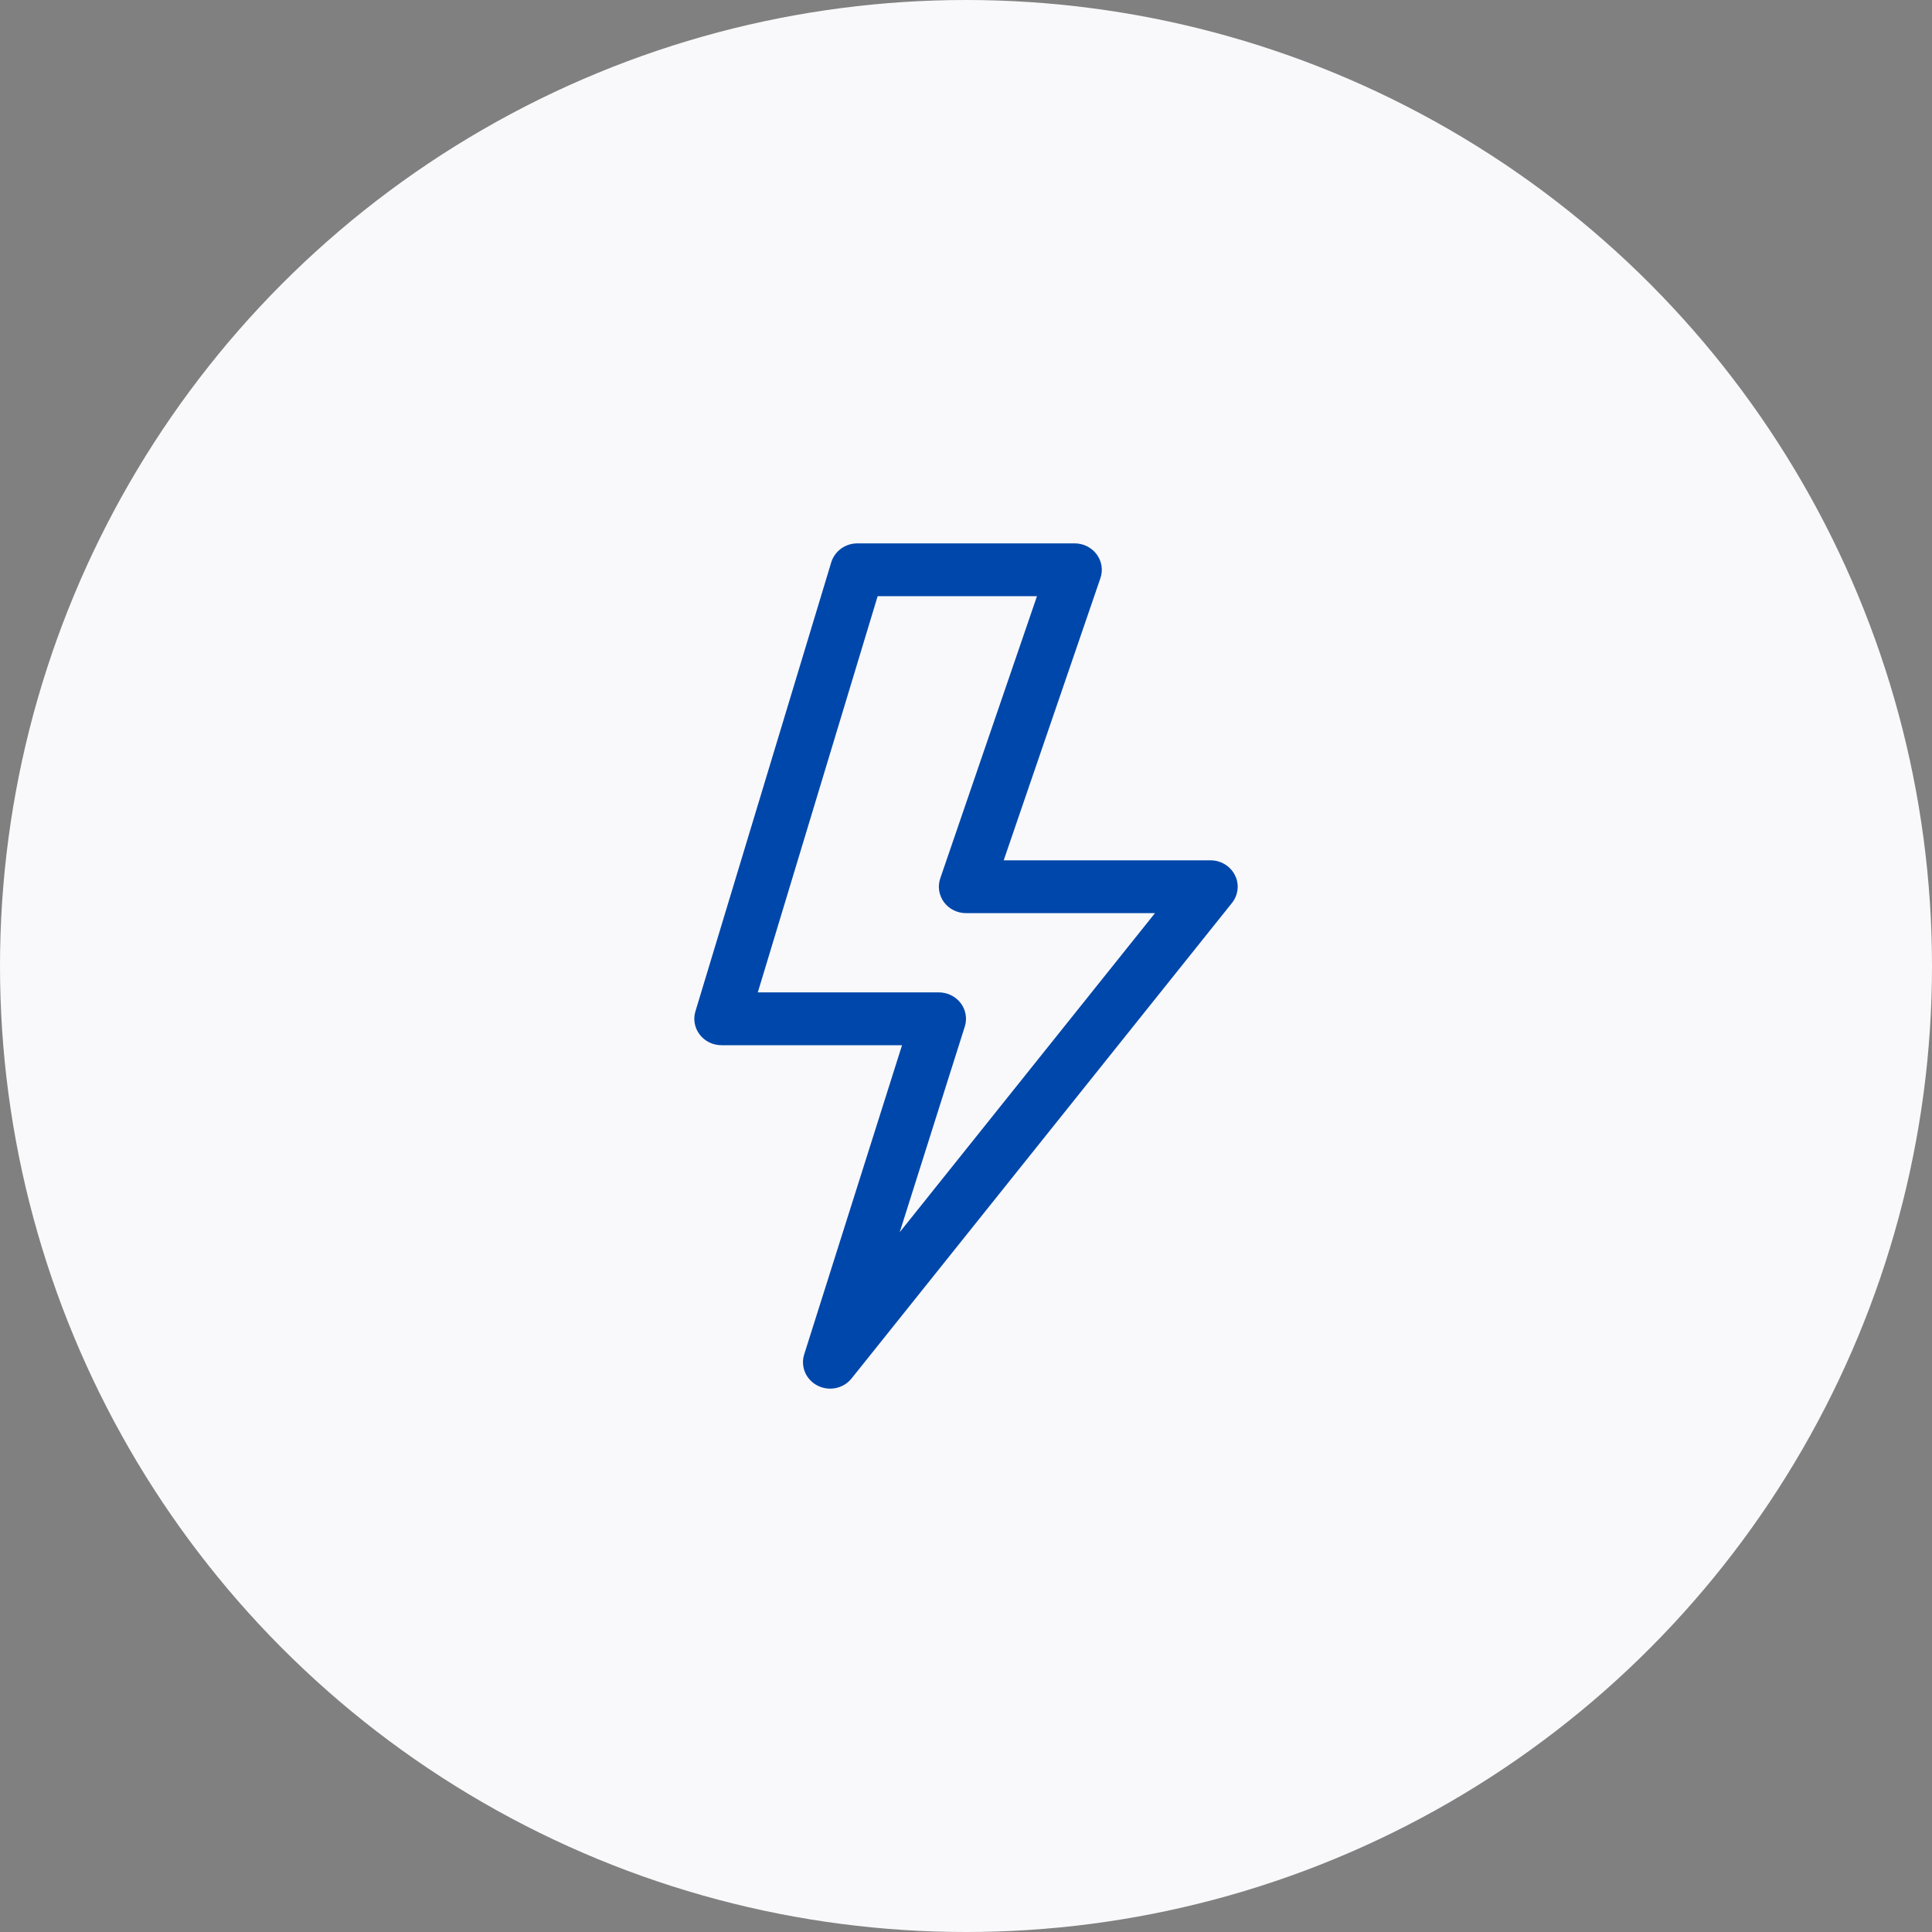
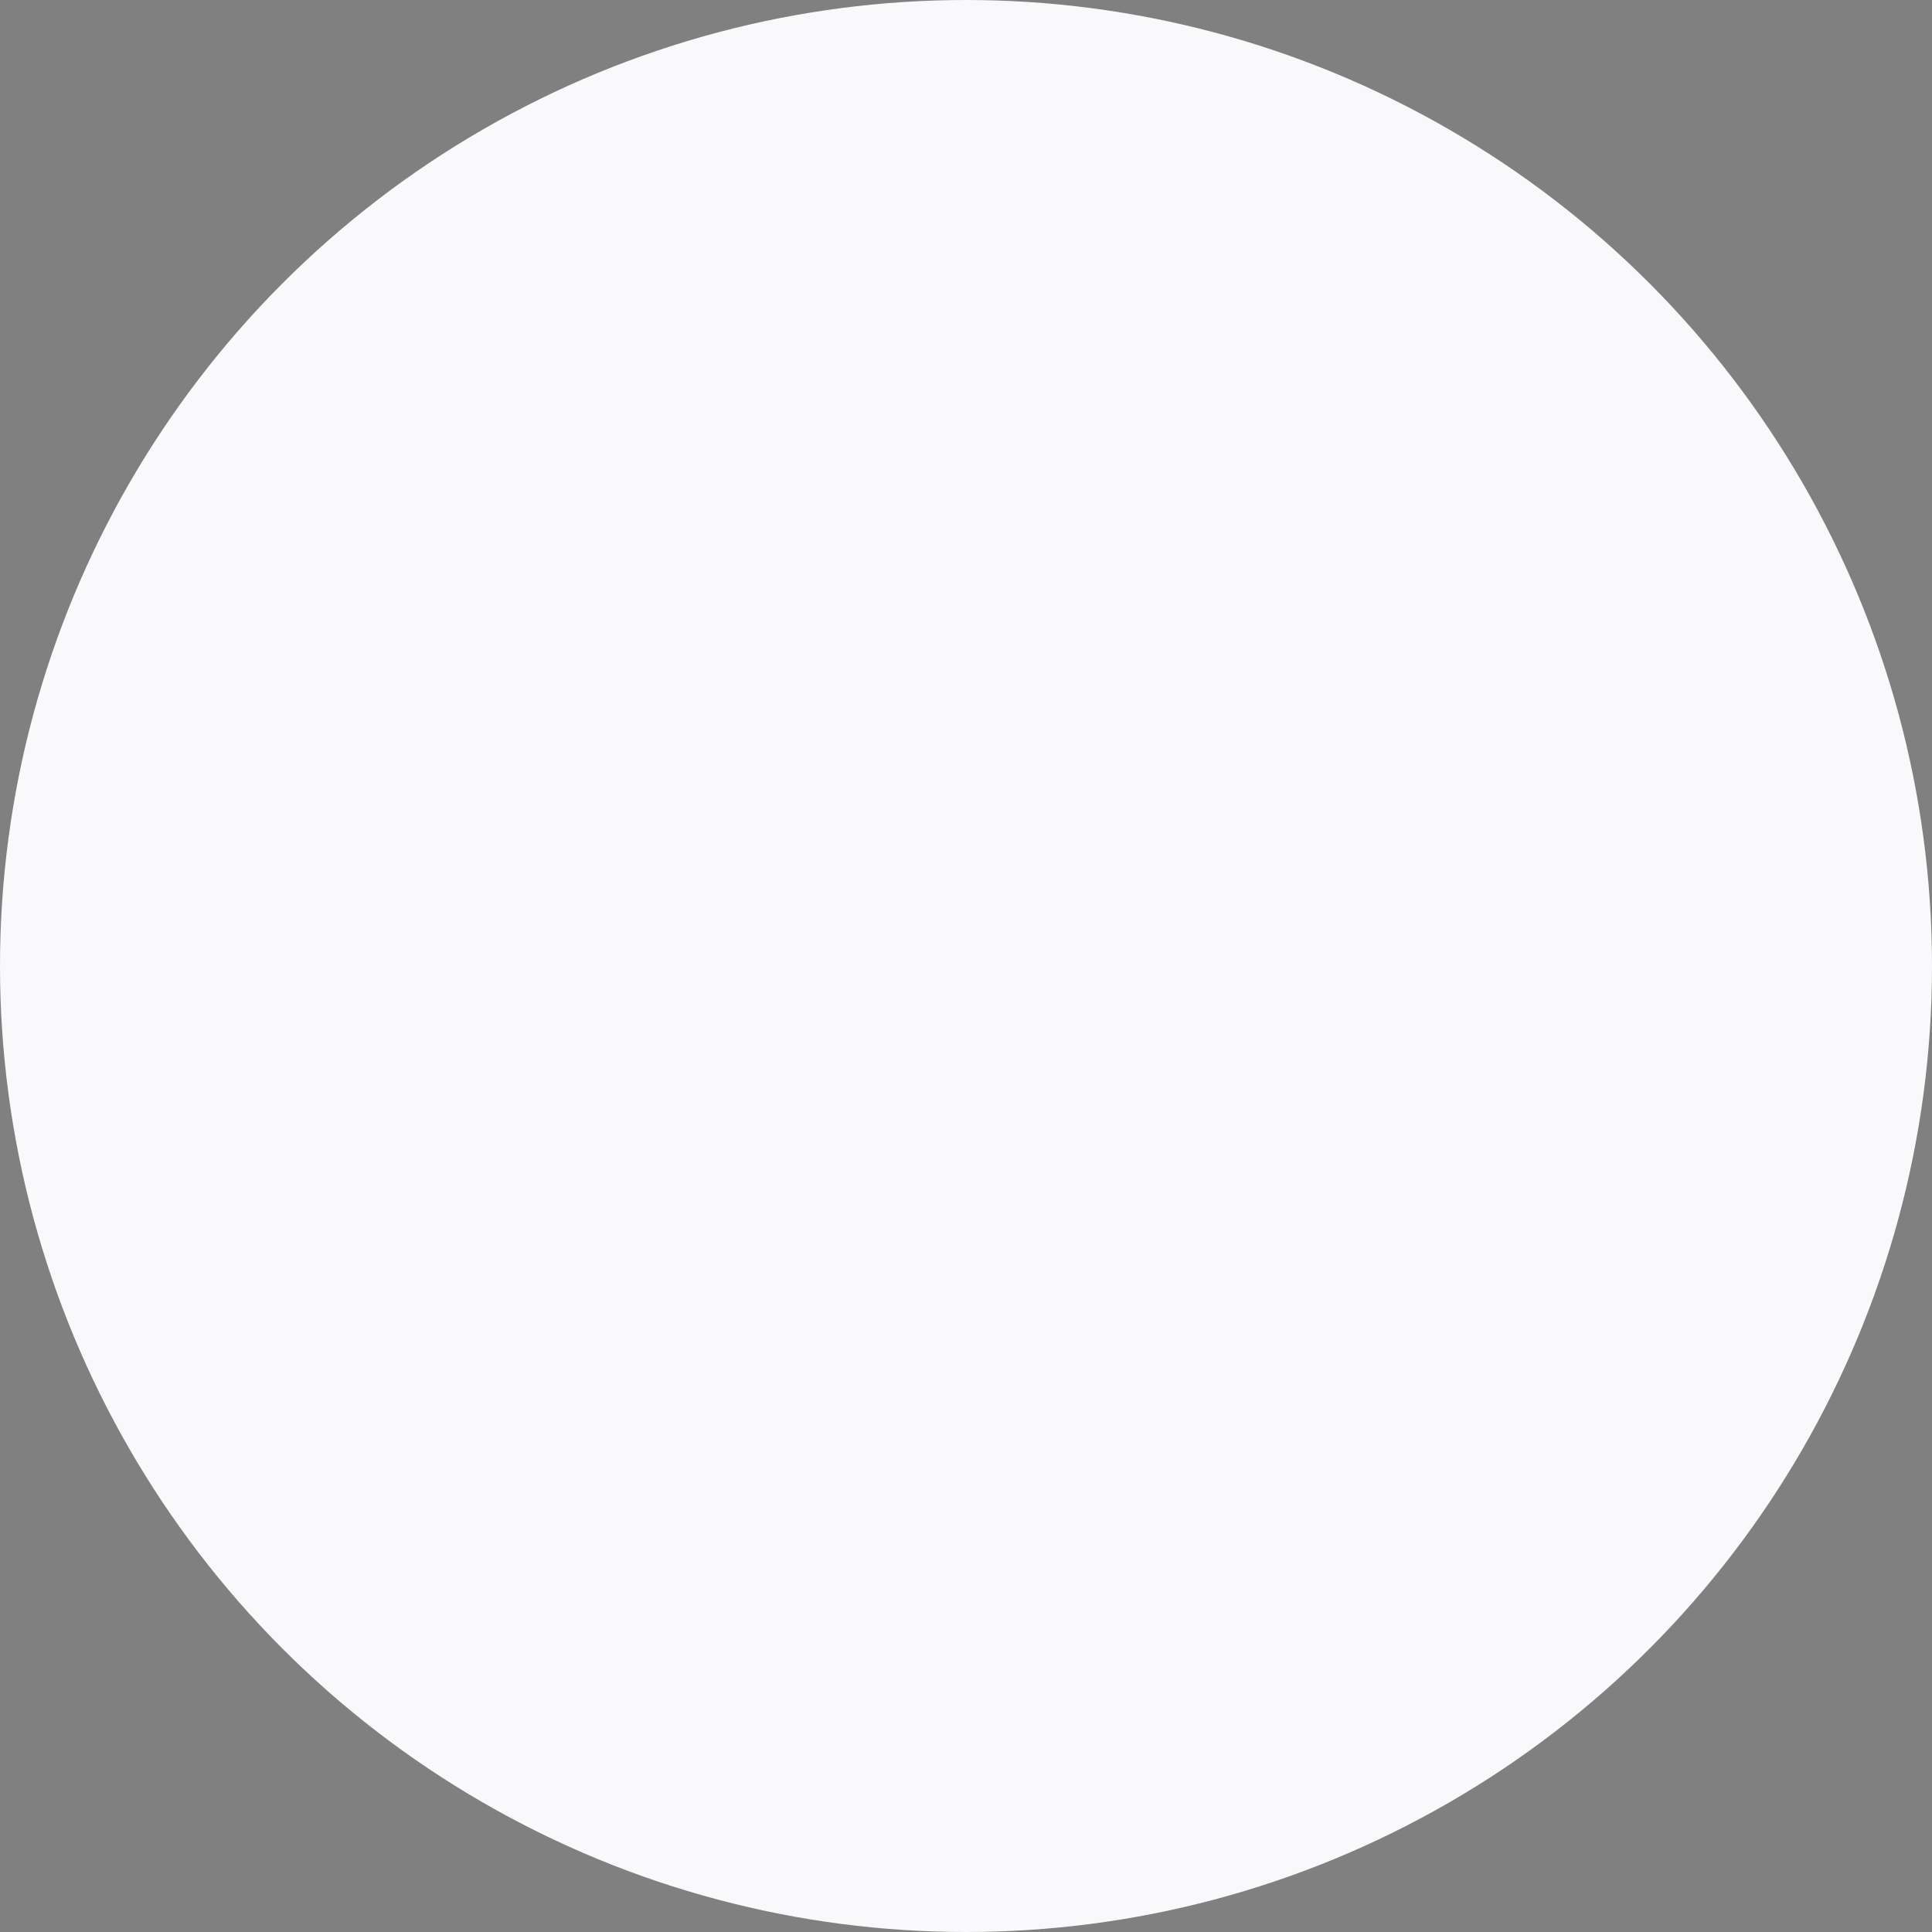
<svg xmlns="http://www.w3.org/2000/svg" width="64" height="64" viewBox="0 0 64 64" fill="none">
  <rect x="0" y="0" width="64" height="64" fill="#808080" stroke="none" />
  <circle cx="32" cy="32" r="32" fill="#F9F9FB" />
-   <path d="M27.536 18.628C27.591 18.447 27.705 18.288 27.861 18.174C28.016 18.061 28.206 18 28.4 18H35.6C35.742 18 35.883 18.033 36.01 18.096C36.136 18.16 36.246 18.251 36.329 18.363C36.413 18.476 36.467 18.606 36.489 18.743C36.51 18.88 36.498 19.02 36.453 19.151L33.249 28.499H40.099C40.268 28.499 40.433 28.545 40.576 28.632C40.719 28.718 40.834 28.843 40.908 28.99C40.983 29.137 41.013 29.301 40.995 29.464C40.978 29.627 40.914 29.782 40.81 29.912L28.211 45.661C28.082 45.823 27.899 45.936 27.693 45.98C27.487 46.024 27.271 45.996 27.084 45.901C26.897 45.807 26.75 45.651 26.669 45.462C26.588 45.273 26.578 45.062 26.64 44.866L29.881 34.624H23.901C23.761 34.624 23.622 34.593 23.497 34.532C23.372 34.471 23.263 34.382 23.18 34.273C23.096 34.165 23.039 34.038 23.014 33.904C22.989 33.77 22.997 33.633 23.037 33.502L27.536 18.628ZM29.073 19.75L25.103 32.874H31.1C31.241 32.874 31.38 32.906 31.506 32.968C31.631 33.029 31.74 33.119 31.824 33.229C31.908 33.339 31.964 33.467 31.987 33.602C32.011 33.737 32.002 33.875 31.96 34.006L29.804 40.819L38.26 30.249H32C31.857 30.249 31.717 30.216 31.59 30.153C31.463 30.09 31.354 29.998 31.27 29.886C31.187 29.773 31.133 29.643 31.111 29.506C31.09 29.369 31.102 29.229 31.147 29.098L34.351 19.75H29.073Z" fill="#0047ab" />
</svg>